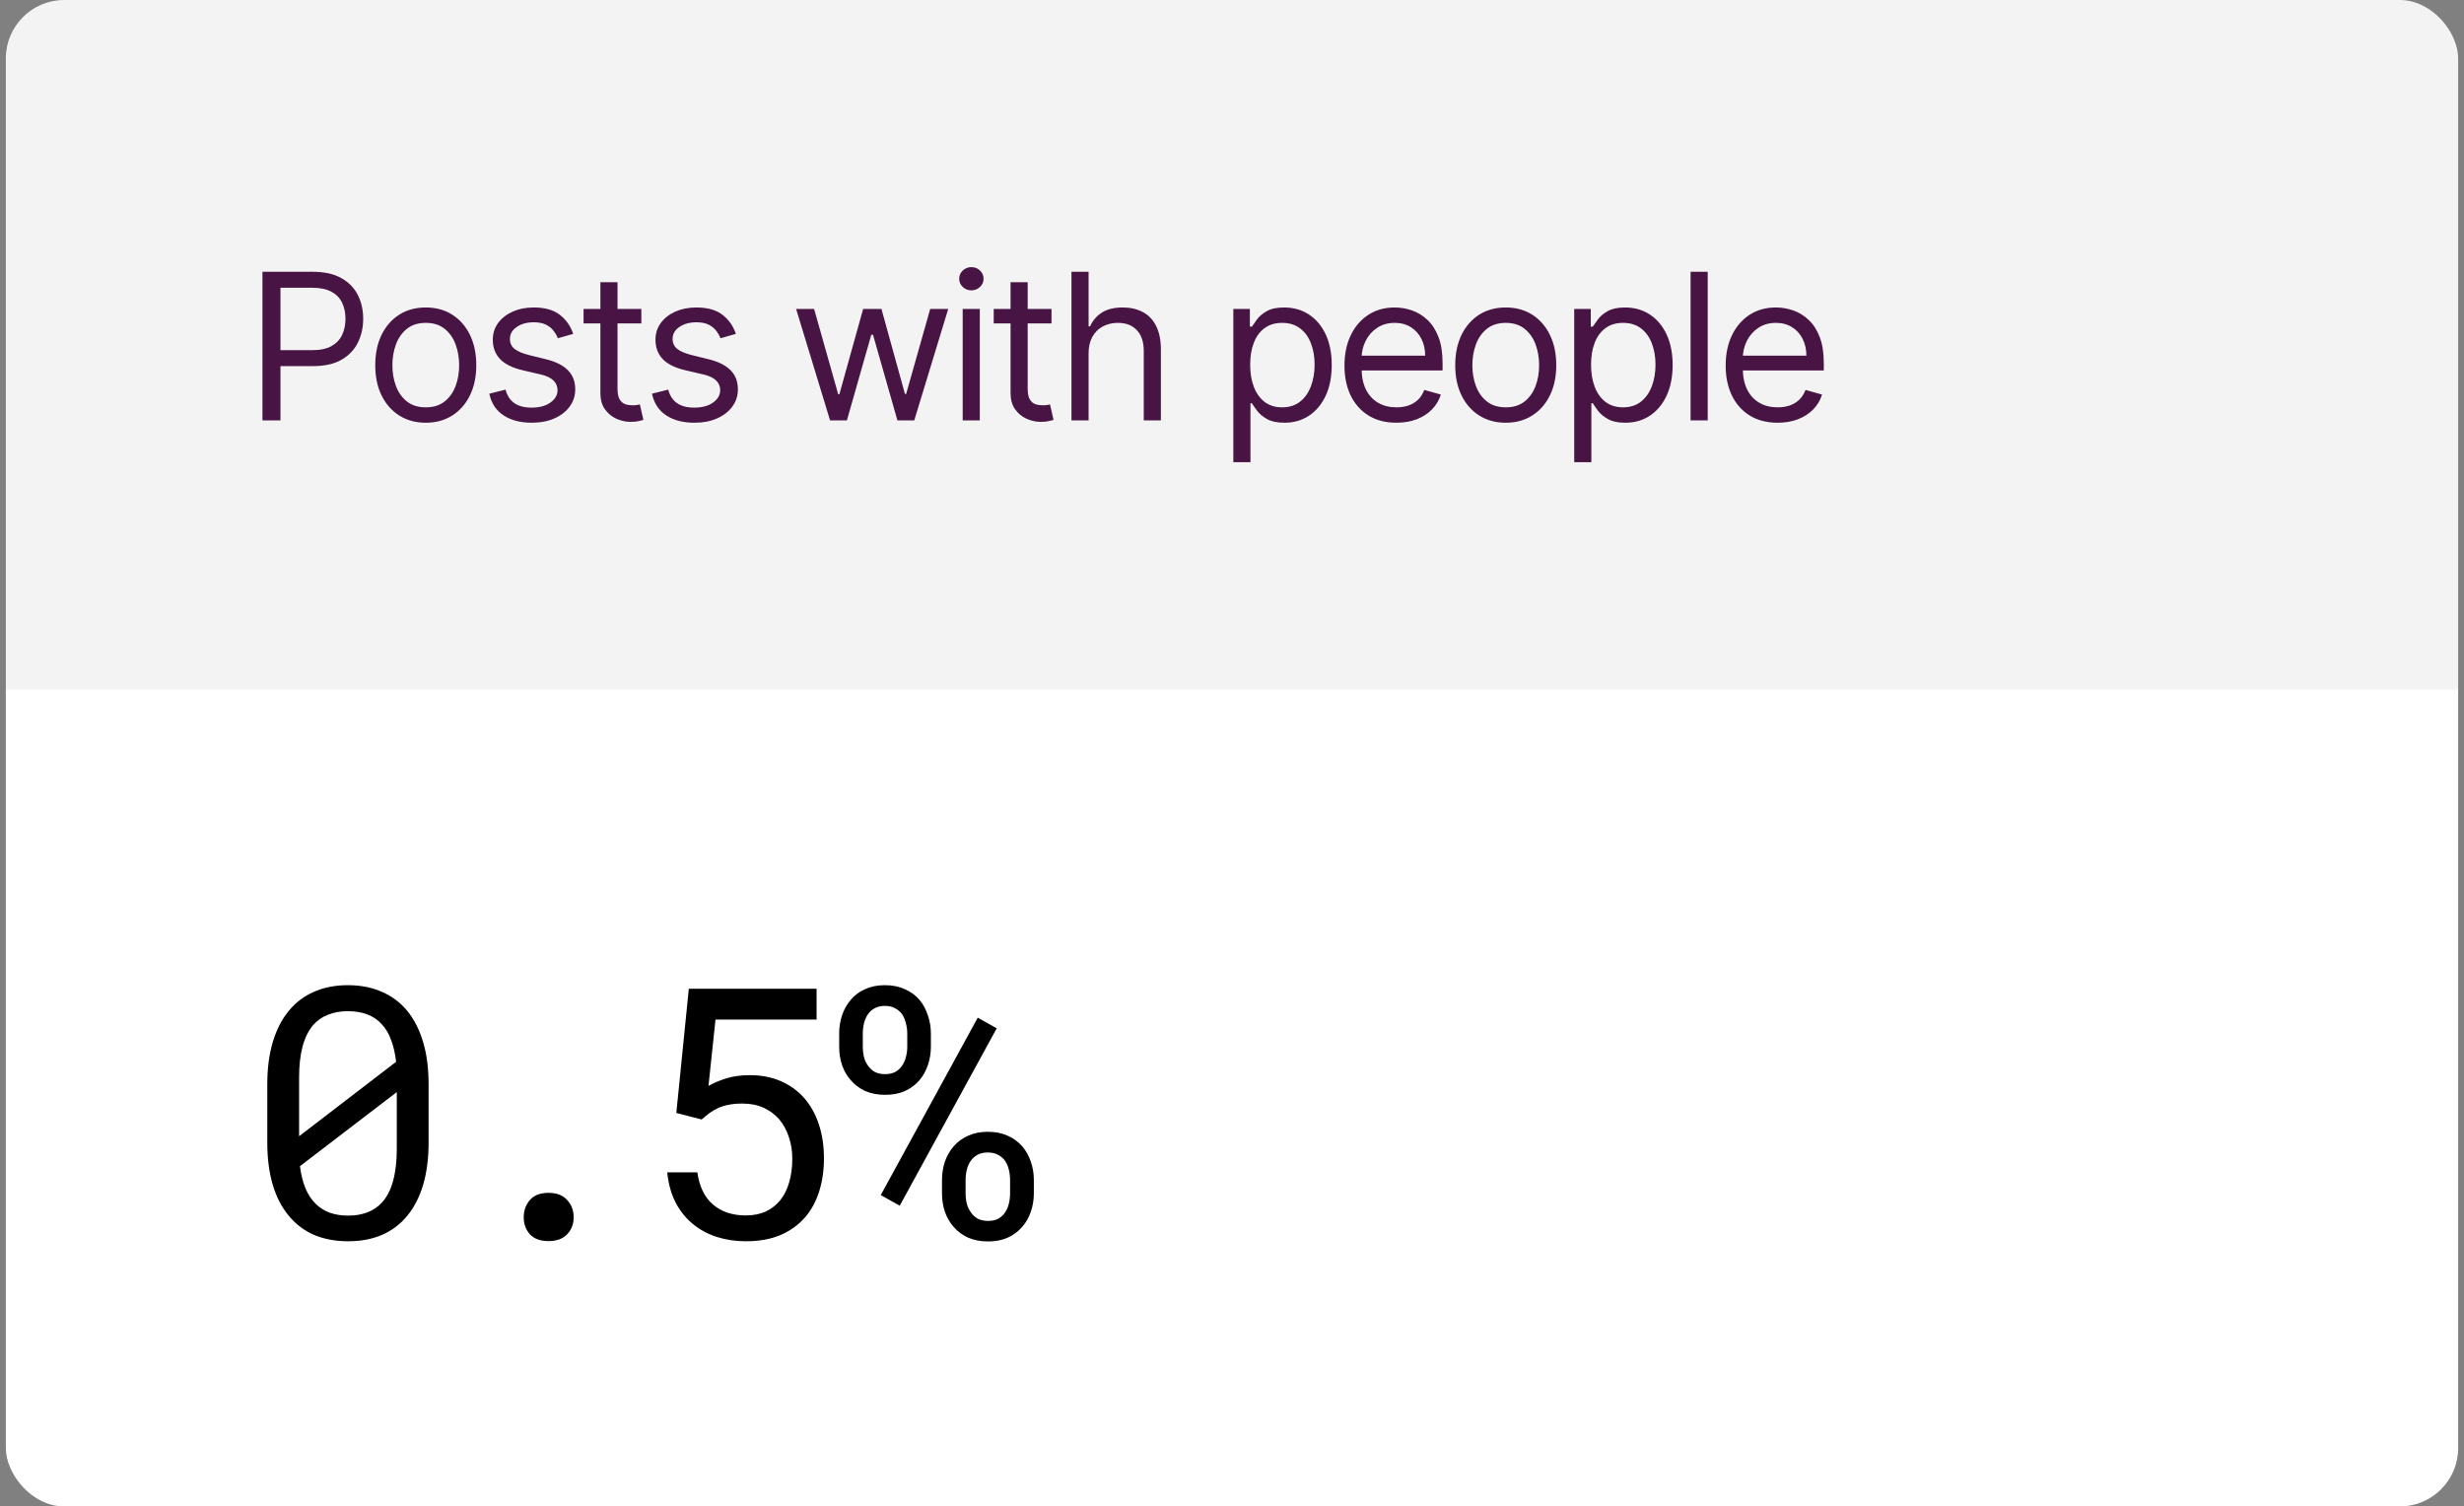
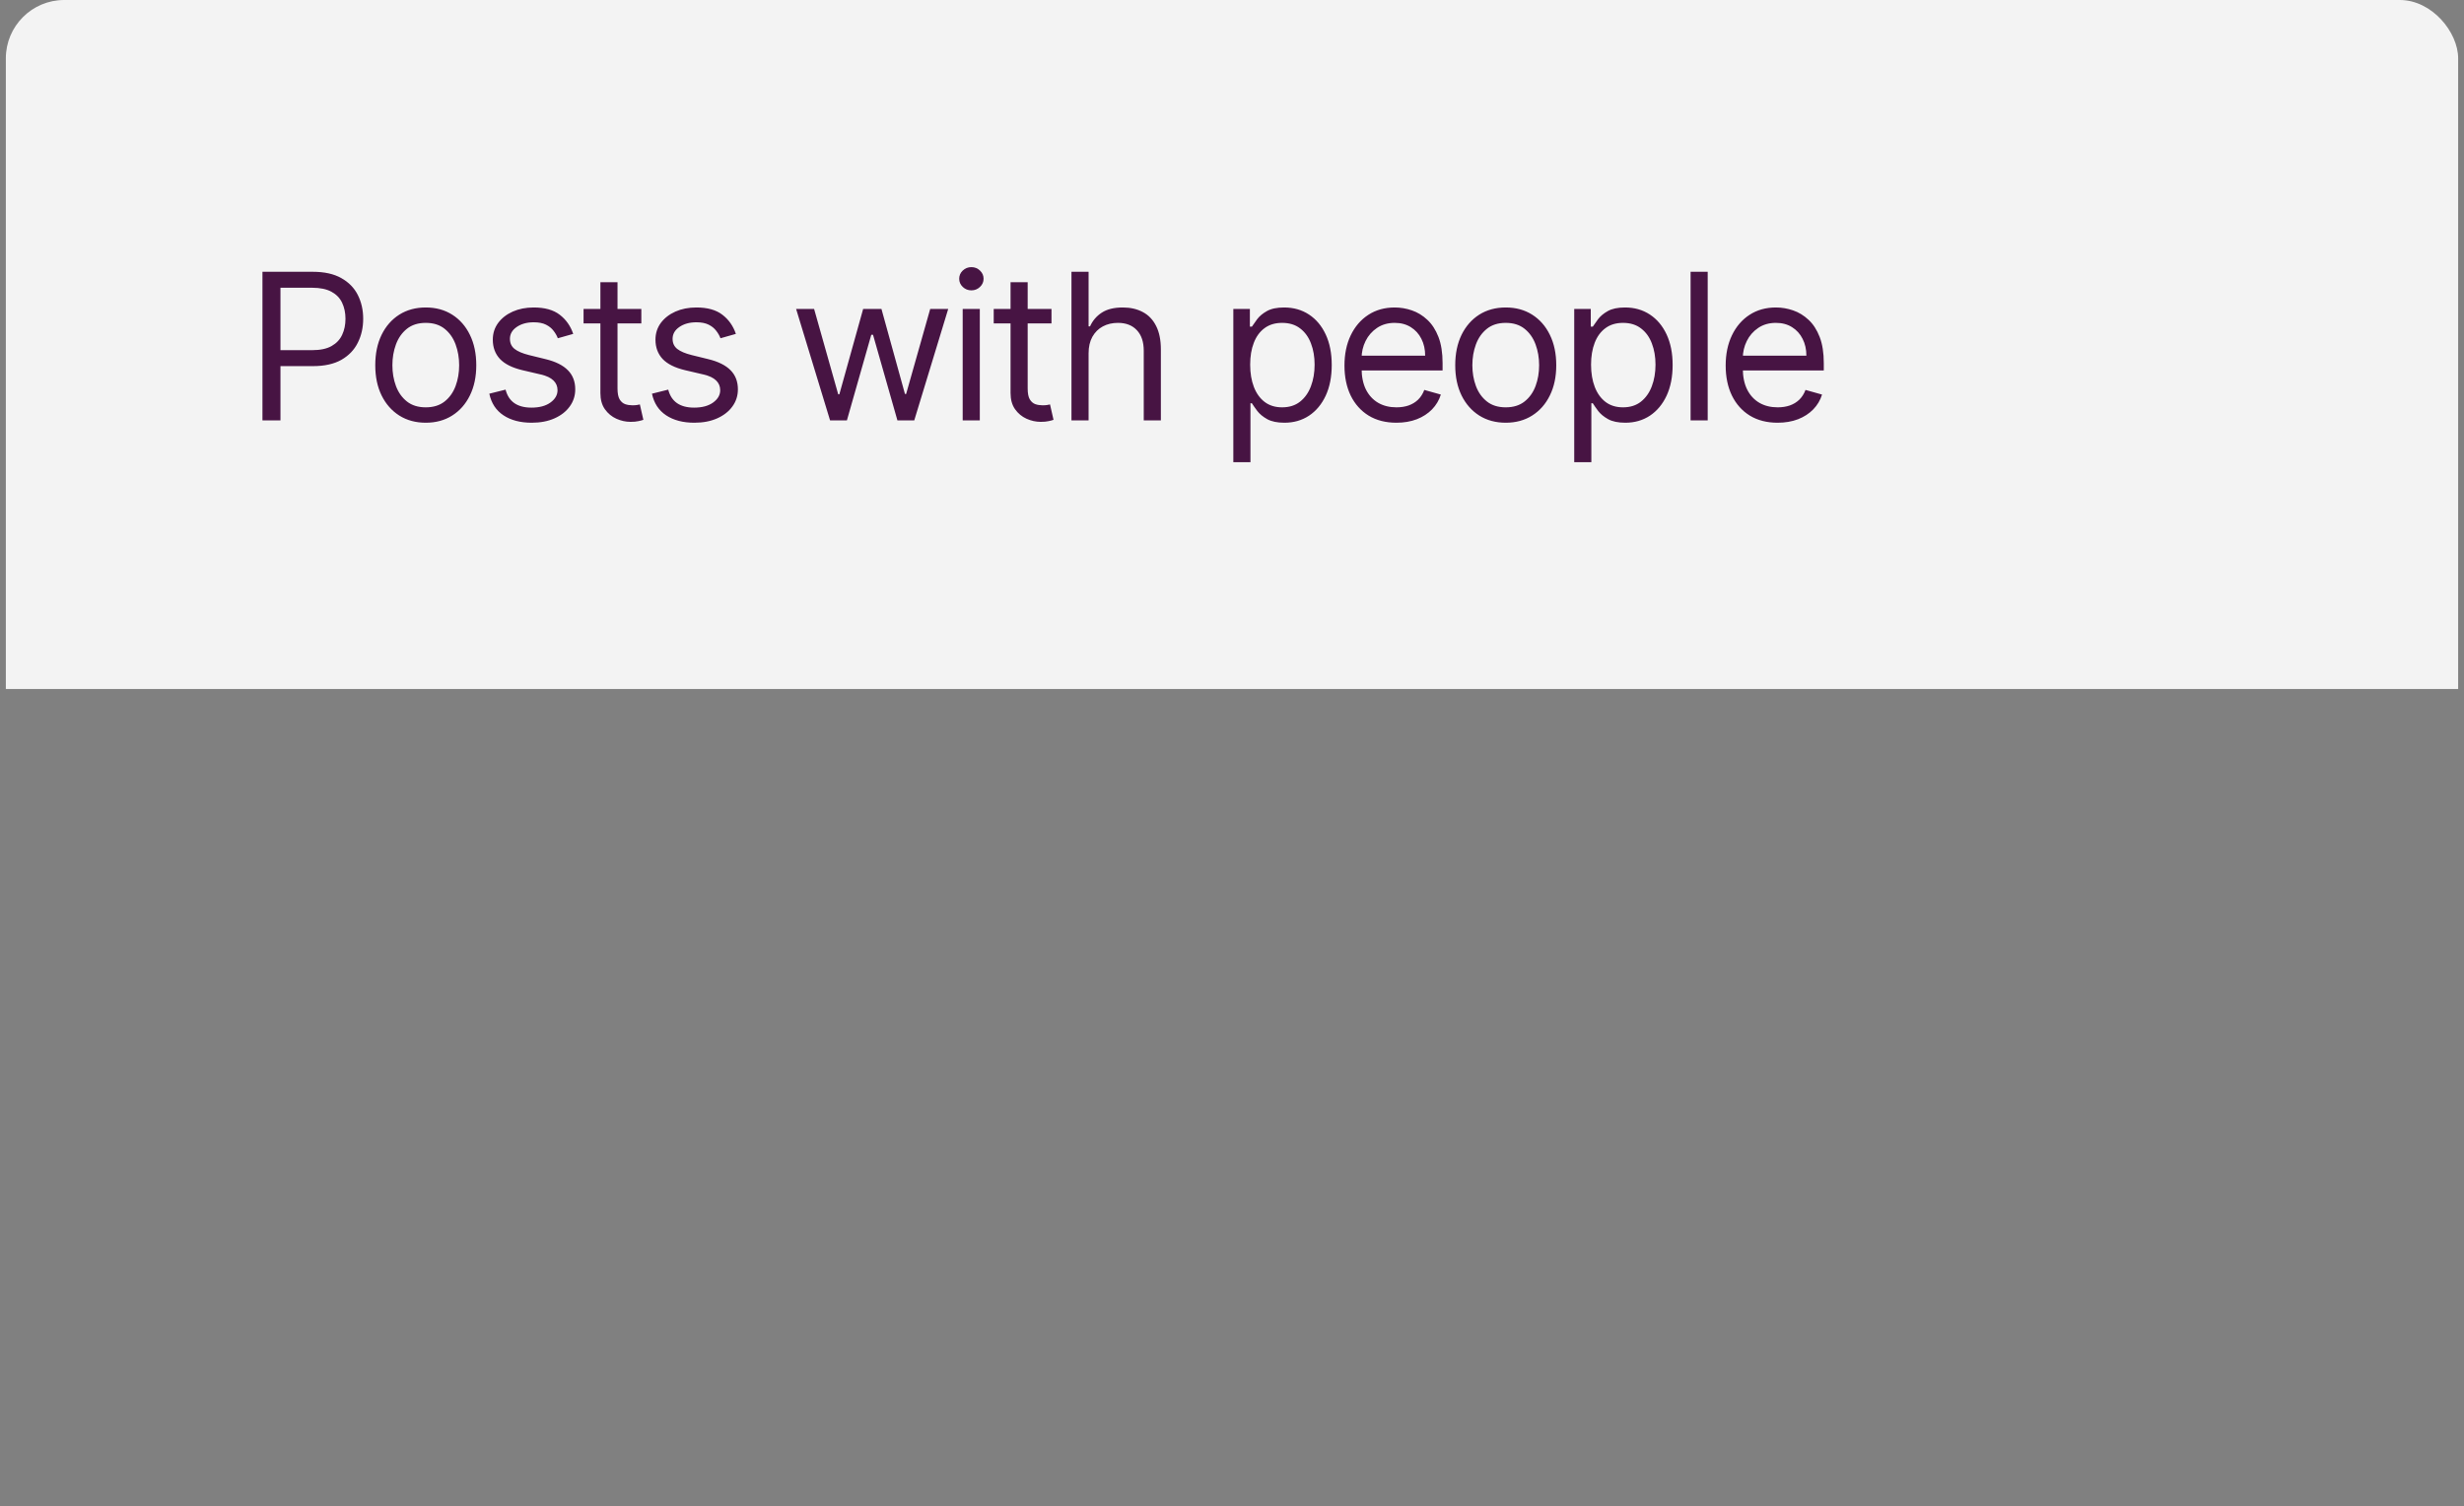
<svg xmlns="http://www.w3.org/2000/svg" width="211" height="129" viewBox="0 0 211 129" fill="none">
  <rect x="0" y="0" width="211" height="129" fill="#808080" stroke="none" />
  <g clip-path="url(#clip0_548_8237)">
    <rect width="210" height="59" transform="translate(0.5)" fill="#F3F3F3" />
    <path d="M22.475 36V23.273H26.776C27.774 23.273 28.59 23.453 29.224 23.813C29.862 24.17 30.335 24.652 30.641 25.261C30.948 25.87 31.101 26.55 31.101 27.3C31.101 28.05 30.948 28.731 30.641 29.344C30.339 29.957 29.871 30.446 29.237 30.811C28.603 31.171 27.791 31.352 26.801 31.352H23.718V29.984H26.751C27.435 29.984 27.983 29.866 28.398 29.63C28.812 29.394 29.113 29.075 29.299 28.673C29.489 28.267 29.585 27.809 29.585 27.3C29.585 26.79 29.489 26.334 29.299 25.933C29.113 25.531 28.81 25.216 28.392 24.988C27.973 24.756 27.418 24.64 26.726 24.64H24.017V36H22.475ZM36.46 36.199C35.599 36.199 34.842 35.994 34.192 35.584C33.546 35.173 33.04 34.6 32.676 33.862C32.315 33.125 32.135 32.263 32.135 31.277C32.135 30.283 32.315 29.415 32.676 28.673C33.04 27.931 33.546 27.356 34.192 26.945C34.842 26.535 35.599 26.33 36.46 26.33C37.322 26.33 38.076 26.535 38.722 26.945C39.373 27.356 39.878 27.931 40.239 28.673C40.603 29.415 40.785 30.283 40.785 31.277C40.785 32.263 40.603 33.125 40.239 33.862C39.878 34.6 39.373 35.173 38.722 35.584C38.076 35.994 37.322 36.199 36.46 36.199ZM36.46 34.881C37.115 34.881 37.653 34.714 38.076 34.378C38.499 34.042 38.811 33.601 39.014 33.054C39.217 32.508 39.319 31.915 39.319 31.277C39.319 30.639 39.217 30.044 39.014 29.493C38.811 28.942 38.499 28.497 38.076 28.157C37.653 27.818 37.115 27.648 36.46 27.648C35.806 27.648 35.267 27.818 34.844 28.157C34.422 28.497 34.109 28.942 33.906 29.493C33.703 30.044 33.602 30.639 33.602 31.277C33.602 31.915 33.703 32.508 33.906 33.054C34.109 33.601 34.422 34.042 34.844 34.378C35.267 34.714 35.806 34.881 36.46 34.881ZM49.086 28.592L47.768 28.965C47.685 28.746 47.563 28.532 47.401 28.325C47.244 28.114 47.029 27.94 46.755 27.803C46.482 27.666 46.132 27.598 45.705 27.598C45.121 27.598 44.634 27.733 44.245 28.002C43.859 28.267 43.667 28.605 43.667 29.015C43.667 29.38 43.799 29.667 44.064 29.879C44.33 30.09 44.744 30.266 45.307 30.407L46.724 30.755C47.578 30.962 48.214 31.279 48.632 31.706C49.05 32.128 49.26 32.673 49.26 33.34C49.26 33.887 49.102 34.376 48.787 34.807C48.477 35.238 48.042 35.577 47.482 35.826C46.923 36.075 46.273 36.199 45.531 36.199C44.557 36.199 43.752 35.988 43.114 35.565C42.475 35.142 42.072 34.525 41.902 33.713L43.294 33.365C43.426 33.879 43.677 34.264 44.046 34.521C44.419 34.778 44.905 34.906 45.506 34.906C46.19 34.906 46.733 34.761 47.134 34.471C47.54 34.177 47.743 33.825 47.743 33.415C47.743 33.083 47.627 32.806 47.395 32.582C47.163 32.354 46.807 32.184 46.326 32.072L44.736 31.7C43.861 31.492 43.219 31.171 42.809 30.736C42.403 30.297 42.2 29.748 42.2 29.09C42.2 28.551 42.351 28.075 42.654 27.66C42.96 27.246 43.377 26.921 43.903 26.684C44.433 26.448 45.034 26.33 45.705 26.33C46.65 26.33 47.391 26.537 47.93 26.952C48.472 27.366 48.858 27.913 49.086 28.592ZM54.919 26.454V27.697H49.972V26.454H54.919ZM51.414 24.168H52.88V33.266C52.88 33.68 52.94 33.991 53.06 34.198C53.185 34.401 53.342 34.538 53.533 34.608C53.727 34.674 53.933 34.707 54.148 34.707C54.31 34.707 54.442 34.699 54.546 34.682C54.649 34.662 54.732 34.645 54.794 34.633L55.093 35.95C54.993 35.988 54.854 36.025 54.676 36.062C54.498 36.104 54.272 36.124 53.999 36.124C53.585 36.124 53.179 36.035 52.781 35.857C52.387 35.679 52.06 35.408 51.799 35.043C51.542 34.678 51.414 34.218 51.414 33.663V24.168ZM63.015 28.592L61.698 28.965C61.615 28.746 61.493 28.532 61.331 28.325C61.174 28.114 60.958 27.94 60.685 27.803C60.411 27.666 60.061 27.598 59.635 27.598C59.05 27.598 58.564 27.733 58.174 28.002C57.789 28.267 57.596 28.605 57.596 29.015C57.596 29.38 57.729 29.667 57.994 29.879C58.259 30.09 58.673 30.266 59.237 30.407L60.654 30.755C61.507 30.962 62.143 31.279 62.562 31.706C62.98 32.128 63.189 32.673 63.189 33.34C63.189 33.887 63.032 34.376 62.717 34.807C62.406 35.238 61.971 35.577 61.412 35.826C60.853 36.075 60.202 36.199 59.461 36.199C58.487 36.199 57.681 35.988 57.043 35.565C56.405 35.142 56.001 34.525 55.831 33.713L57.223 33.365C57.356 33.879 57.607 34.264 57.975 34.521C58.348 34.778 58.835 34.906 59.436 34.906C60.119 34.906 60.662 34.761 61.064 34.471C61.47 34.177 61.673 33.825 61.673 33.415C61.673 33.083 61.557 32.806 61.325 32.582C61.093 32.354 60.737 32.184 60.256 32.072L58.665 31.7C57.791 31.492 57.149 31.171 56.739 30.736C56.333 30.297 56.13 29.748 56.13 29.09C56.13 28.551 56.281 28.075 56.583 27.66C56.89 27.246 57.306 26.921 57.832 26.684C58.363 26.448 58.963 26.33 59.635 26.33C60.579 26.33 61.321 26.537 61.859 26.952C62.402 27.366 62.787 27.913 63.015 28.592ZM71.082 36L68.173 26.454H69.714L71.778 33.763H71.877L73.915 26.454H75.481L77.495 33.738H77.594L79.657 26.454H81.199L78.29 36H76.849L74.76 28.667H74.611L72.523 36H71.082ZM82.438 36V26.454H83.904V36H82.438ZM83.183 24.864C82.897 24.864 82.651 24.766 82.444 24.572C82.241 24.377 82.139 24.143 82.139 23.869C82.139 23.596 82.241 23.362 82.444 23.167C82.651 22.972 82.897 22.875 83.183 22.875C83.469 22.875 83.714 22.972 83.917 23.167C84.124 23.362 84.227 23.596 84.227 23.869C84.227 24.143 84.124 24.377 83.917 24.572C83.714 24.766 83.469 24.864 83.183 24.864ZM90.042 26.454V27.697H85.095V26.454H90.042ZM86.537 24.168H88.003V33.266C88.003 33.68 88.063 33.991 88.184 34.198C88.308 34.401 88.465 34.538 88.656 34.608C88.851 34.674 89.056 34.707 89.271 34.707C89.433 34.707 89.565 34.699 89.669 34.682C89.772 34.662 89.855 34.645 89.917 34.633L90.216 35.95C90.116 35.988 89.978 36.025 89.799 36.062C89.621 36.104 89.395 36.124 89.122 36.124C88.708 36.124 88.302 36.035 87.904 35.857C87.51 35.679 87.183 35.408 86.922 35.043C86.665 34.678 86.537 34.218 86.537 33.663V24.168ZM93.219 30.258V36H91.753V23.273H93.219V27.946H93.344C93.568 27.453 93.903 27.061 94.351 26.771C94.802 26.477 95.403 26.33 96.153 26.33C96.803 26.33 97.373 26.461 97.862 26.722C98.351 26.979 98.73 27.374 98.999 27.909C99.272 28.439 99.409 29.114 99.409 29.935V36H97.943V30.034C97.943 29.276 97.746 28.69 97.352 28.275C96.963 27.857 96.422 27.648 95.73 27.648C95.25 27.648 94.819 27.749 94.438 27.952C94.061 28.155 93.762 28.451 93.543 28.841C93.327 29.23 93.219 29.703 93.219 30.258ZM105.614 39.58V26.454H107.031V27.971H107.205C107.313 27.805 107.462 27.594 107.653 27.337C107.847 27.076 108.125 26.844 108.485 26.641C108.85 26.434 109.343 26.33 109.964 26.33C110.768 26.33 111.476 26.531 112.09 26.933C112.703 27.335 113.181 27.905 113.525 28.642C113.869 29.38 114.041 30.25 114.041 31.252C114.041 32.263 113.869 33.139 113.525 33.881C113.181 34.618 112.705 35.19 112.096 35.596C111.487 35.998 110.785 36.199 109.989 36.199C109.376 36.199 108.885 36.097 108.516 35.894C108.148 35.687 107.864 35.453 107.665 35.192C107.466 34.927 107.313 34.707 107.205 34.533H107.081V39.58H105.614ZM107.056 31.227C107.056 31.948 107.162 32.584 107.373 33.135C107.584 33.682 107.893 34.111 108.299 34.422C108.705 34.728 109.202 34.881 109.79 34.881C110.403 34.881 110.915 34.72 111.325 34.397C111.74 34.069 112.05 33.63 112.257 33.079C112.469 32.524 112.574 31.907 112.574 31.227C112.574 30.556 112.471 29.951 112.264 29.413C112.061 28.87 111.752 28.441 111.338 28.126C110.928 27.807 110.412 27.648 109.79 27.648C109.194 27.648 108.692 27.799 108.286 28.101C107.88 28.4 107.574 28.818 107.367 29.357C107.159 29.891 107.056 30.515 107.056 31.227ZM119.58 36.199C118.661 36.199 117.867 35.996 117.2 35.59C116.537 35.18 116.026 34.608 115.665 33.875C115.309 33.137 115.131 32.28 115.131 31.302C115.131 30.324 115.309 29.462 115.665 28.717C116.026 27.967 116.527 27.383 117.169 26.964C117.815 26.541 118.569 26.33 119.431 26.33C119.928 26.33 120.419 26.413 120.904 26.579C121.389 26.745 121.83 27.014 122.228 27.387C122.625 27.755 122.942 28.244 123.179 28.853C123.415 29.462 123.533 30.212 123.533 31.103V31.724H116.175V30.457H122.041C122.041 29.918 121.934 29.438 121.718 29.015C121.507 28.592 121.204 28.259 120.811 28.014C120.421 27.77 119.962 27.648 119.431 27.648C118.847 27.648 118.342 27.793 117.915 28.083C117.492 28.369 117.167 28.741 116.939 29.201C116.711 29.661 116.597 30.154 116.597 30.68V31.526C116.597 32.246 116.722 32.858 116.97 33.359C117.223 33.856 117.573 34.235 118.021 34.496C118.468 34.753 118.988 34.881 119.58 34.881C119.966 34.881 120.314 34.828 120.624 34.72C120.939 34.608 121.211 34.442 121.438 34.223C121.666 33.999 121.842 33.721 121.967 33.39L123.384 33.788C123.234 34.268 122.984 34.691 122.632 35.055C122.28 35.416 121.844 35.698 121.327 35.901C120.809 36.099 120.227 36.199 119.58 36.199ZM128.942 36.199C128.08 36.199 127.324 35.994 126.673 35.584C126.027 35.173 125.522 34.6 125.157 33.862C124.797 33.125 124.616 32.263 124.616 31.277C124.616 30.283 124.797 29.415 125.157 28.673C125.522 27.931 126.027 27.356 126.673 26.945C127.324 26.535 128.08 26.33 128.942 26.33C129.803 26.33 130.557 26.535 131.204 26.945C131.854 27.356 132.36 27.931 132.72 28.673C133.085 29.415 133.267 30.283 133.267 31.277C133.267 32.263 133.085 33.125 132.72 33.862C132.36 34.6 131.854 35.173 131.204 35.584C130.557 35.994 129.803 36.199 128.942 36.199ZM128.942 34.881C129.596 34.881 130.135 34.714 130.557 34.378C130.98 34.042 131.293 33.601 131.496 33.054C131.699 32.508 131.8 31.915 131.8 31.277C131.8 30.639 131.699 30.044 131.496 29.493C131.293 28.942 130.98 28.497 130.557 28.157C130.135 27.818 129.596 27.648 128.942 27.648C128.287 27.648 127.748 27.818 127.326 28.157C126.903 28.497 126.59 28.942 126.387 29.493C126.184 30.044 126.083 30.639 126.083 31.277C126.083 31.915 126.184 32.508 126.387 33.054C126.59 33.601 126.903 34.042 127.326 34.378C127.748 34.714 128.287 34.881 128.942 34.881ZM134.806 39.58V26.454H136.223V27.971H136.397C136.504 27.805 136.653 27.594 136.844 27.337C137.039 27.076 137.316 26.844 137.677 26.641C138.041 26.434 138.534 26.33 139.156 26.33C139.96 26.33 140.668 26.531 141.281 26.933C141.894 27.335 142.373 27.905 142.717 28.642C143.061 29.38 143.233 30.25 143.233 31.252C143.233 32.263 143.061 33.139 142.717 33.881C142.373 34.618 141.896 35.19 141.287 35.596C140.678 35.998 139.976 36.199 139.181 36.199C138.567 36.199 138.077 36.097 137.708 35.894C137.339 35.687 137.055 35.453 136.856 35.192C136.658 34.927 136.504 34.707 136.397 34.533H136.272V39.58H134.806ZM136.247 31.227C136.247 31.948 136.353 32.584 136.564 33.135C136.776 33.682 137.084 34.111 137.49 34.422C137.896 34.728 138.393 34.881 138.982 34.881C139.595 34.881 140.107 34.72 140.517 34.397C140.931 34.069 141.242 33.63 141.449 33.079C141.66 32.524 141.766 31.907 141.766 31.227C141.766 30.556 141.662 29.951 141.455 29.413C141.252 28.87 140.943 28.441 140.529 28.126C140.119 27.807 139.603 27.648 138.982 27.648C138.385 27.648 137.884 27.799 137.478 28.101C137.072 28.4 136.765 28.818 136.558 29.357C136.351 29.891 136.247 30.515 136.247 31.227ZM146.236 23.273V36H144.77V23.273H146.236ZM152.225 36.199C151.305 36.199 150.512 35.996 149.845 35.59C149.182 35.18 148.67 34.608 148.31 33.875C147.953 33.137 147.775 32.28 147.775 31.302C147.775 30.324 147.953 29.462 148.31 28.717C148.67 27.967 149.171 27.383 149.813 26.964C150.46 26.541 151.214 26.33 152.076 26.33C152.573 26.33 153.064 26.413 153.548 26.579C154.033 26.745 154.474 27.014 154.872 27.387C155.27 27.755 155.587 28.244 155.823 28.853C156.059 29.462 156.177 30.212 156.177 31.103V31.724H148.819V30.457H154.686C154.686 29.918 154.578 29.438 154.362 29.015C154.151 28.592 153.849 28.259 153.455 28.014C153.066 27.77 152.606 27.648 152.076 27.648C151.491 27.648 150.986 27.793 150.559 28.083C150.137 28.369 149.811 28.741 149.584 29.201C149.356 29.661 149.242 30.154 149.242 30.68V31.526C149.242 32.246 149.366 32.858 149.615 33.359C149.867 33.856 150.217 34.235 150.665 34.496C151.112 34.753 151.632 34.881 152.225 34.881C152.61 34.881 152.958 34.828 153.269 34.72C153.584 34.608 153.855 34.442 154.083 34.223C154.311 33.999 154.487 33.721 154.611 33.39L156.028 33.788C155.879 34.268 155.628 34.691 155.276 35.055C154.924 35.416 154.489 35.698 153.971 35.901C153.453 36.099 152.871 36.199 152.225 36.199Z" fill="#471443" />
-     <rect width="210" height="70" transform="translate(0.5 59)" fill="white" />
-     <path d="M36.702 97.841V92.846C36.702 91.488 36.546 90.287 36.234 89.242C35.921 88.188 35.472 87.299 34.886 86.576C34.29 85.853 33.563 85.307 32.703 84.936C31.854 84.555 30.882 84.364 29.788 84.364C28.704 84.364 27.733 84.555 26.873 84.936C26.024 85.307 25.306 85.853 24.72 86.576C24.124 87.299 23.67 88.188 23.358 89.242C23.045 90.287 22.889 91.488 22.889 92.846V97.841C22.889 99.198 23.045 100.404 23.358 101.459C23.67 102.504 24.124 103.383 24.72 104.096C25.316 104.828 26.043 105.38 26.902 105.751C27.762 106.112 28.734 106.293 29.818 106.293C30.911 106.293 31.883 106.107 32.733 105.736C33.582 105.365 34.3 104.818 34.886 104.096C35.472 103.383 35.921 102.504 36.234 101.459C36.546 100.404 36.702 99.198 36.702 97.841ZM25.613 97.299C25.613 97.045 25.613 96.796 25.613 96.552C25.613 96.308 25.613 96.064 25.613 95.819V92.245C25.613 91.249 25.711 90.375 25.906 89.623C26.111 88.861 26.419 88.241 26.829 87.763C27.171 87.382 27.586 87.094 28.074 86.898C28.573 86.693 29.144 86.591 29.788 86.591C30.423 86.591 30.98 86.684 31.458 86.869C31.947 87.055 32.357 87.333 32.689 87.704C33.031 88.065 33.299 88.519 33.494 89.066C33.699 89.603 33.841 90.224 33.919 90.927L25.613 97.299ZM33.978 98.412C33.978 99.457 33.87 100.365 33.656 101.137C33.45 101.908 33.123 102.533 32.674 103.012C32.342 103.363 31.937 103.632 31.458 103.817C30.98 104.003 30.433 104.096 29.818 104.096C29.232 104.096 28.704 104.013 28.235 103.847C27.767 103.671 27.366 103.417 27.034 103.085C26.673 102.733 26.38 102.289 26.155 101.752C25.931 101.205 25.775 100.575 25.687 99.862L33.978 93.519C33.978 93.793 33.978 94.14 33.978 94.56C33.978 94.97 33.978 95.248 33.978 95.394V98.412ZM44.848 104.242C44.848 104.809 45.024 105.292 45.375 105.692C45.737 106.083 46.269 106.278 46.972 106.278C47.665 106.278 48.198 106.083 48.569 105.692C48.94 105.302 49.125 104.818 49.125 104.242C49.125 103.656 48.94 103.163 48.569 102.763C48.207 102.353 47.675 102.147 46.972 102.147C46.259 102.147 45.727 102.353 45.375 102.763C45.024 103.173 44.848 103.666 44.848 104.242ZM57.916 95.307L60.084 95.863C60.328 95.648 60.562 95.458 60.787 95.292C61.021 95.126 61.27 94.984 61.534 94.867C61.797 94.75 62.09 94.662 62.413 94.603C62.745 94.535 63.135 94.501 63.585 94.501C64.268 94.501 64.874 94.623 65.401 94.867C65.928 95.111 66.373 95.443 66.734 95.863C67.095 96.293 67.369 96.796 67.554 97.372C67.75 97.948 67.847 98.568 67.847 99.232C67.847 99.965 67.759 100.629 67.584 101.225C67.418 101.82 67.169 102.328 66.837 102.748C66.495 103.178 66.075 103.51 65.577 103.744C65.079 103.969 64.507 104.081 63.863 104.081C62.72 104.081 61.783 103.769 61.05 103.144C60.328 102.519 59.883 101.601 59.717 100.39H57.139C57.237 101.376 57.476 102.24 57.857 102.982C58.248 103.725 58.746 104.34 59.351 104.828C59.947 105.316 60.63 105.683 61.402 105.927C62.173 106.171 62.994 106.293 63.863 106.293C64.996 106.293 65.982 106.117 66.822 105.766C67.662 105.404 68.36 104.906 68.917 104.271C69.463 103.646 69.874 102.899 70.147 102.03C70.421 101.161 70.557 100.219 70.557 99.203C70.557 98.129 70.411 97.152 70.118 96.273C69.825 95.394 69.405 94.643 68.858 94.018C68.311 93.402 67.647 92.924 66.866 92.582C66.085 92.24 65.201 92.069 64.215 92.069C63.443 92.069 62.764 92.162 62.178 92.348C61.592 92.533 61.09 92.748 60.669 92.992L61.27 87.309H69.927V84.672H58.985L57.916 95.307ZM71.862 88.51V89.638C71.862 90.194 71.945 90.722 72.111 91.22C72.287 91.718 72.541 92.152 72.873 92.523C73.205 92.904 73.615 93.207 74.103 93.432C74.601 93.647 75.168 93.754 75.802 93.754C76.437 93.754 76.999 93.647 77.487 93.432C77.975 93.207 78.385 92.904 78.718 92.523C79.04 92.152 79.284 91.718 79.45 91.22C79.626 90.722 79.714 90.194 79.714 89.638V88.51C79.714 87.953 79.626 87.426 79.45 86.928C79.284 86.42 79.04 85.976 78.718 85.595C78.385 85.214 77.971 84.916 77.472 84.701C76.984 84.477 76.418 84.364 75.773 84.364C75.138 84.364 74.577 84.477 74.089 84.701C73.6 84.916 73.195 85.214 72.873 85.595C72.541 85.976 72.287 86.42 72.111 86.928C71.945 87.426 71.862 87.953 71.862 88.51ZM73.884 89.638V88.51C73.884 88.207 73.918 87.914 73.986 87.631C74.055 87.338 74.167 87.079 74.323 86.855C74.469 86.64 74.66 86.469 74.894 86.342C75.138 86.205 75.431 86.137 75.773 86.137C76.125 86.137 76.418 86.205 76.652 86.342C76.896 86.469 77.097 86.64 77.253 86.855C77.399 87.079 77.507 87.338 77.575 87.631C77.653 87.914 77.692 88.207 77.692 88.51V89.638C77.692 89.94 77.653 90.233 77.575 90.517C77.507 90.79 77.399 91.034 77.253 91.249C77.106 91.474 76.911 91.654 76.667 91.791C76.432 91.918 76.144 91.981 75.802 91.981C75.451 91.981 75.153 91.918 74.909 91.791C74.675 91.654 74.479 91.474 74.323 91.249C74.167 91.034 74.055 90.79 73.986 90.517C73.918 90.233 73.884 89.94 73.884 89.638ZM80.666 101.049V102.191C80.666 102.748 80.749 103.275 80.915 103.773C81.091 104.271 81.344 104.706 81.677 105.077C82.009 105.458 82.419 105.761 82.907 105.985C83.405 106.2 83.976 106.308 84.621 106.308C85.256 106.308 85.812 106.2 86.291 105.985C86.779 105.761 87.189 105.458 87.521 105.077C87.853 104.706 88.102 104.271 88.268 103.773C88.444 103.275 88.532 102.748 88.532 102.191V101.049C88.532 100.492 88.444 99.965 88.268 99.467C88.102 98.969 87.853 98.529 87.521 98.148C87.189 97.768 86.779 97.47 86.291 97.255C85.802 97.03 85.236 96.918 84.592 96.918C83.957 96.918 83.395 97.03 82.907 97.255C82.419 97.47 82.009 97.768 81.677 98.148C81.344 98.529 81.091 98.969 80.915 99.467C80.749 99.965 80.666 100.492 80.666 101.049ZM82.687 102.191V101.049C82.687 100.746 82.722 100.453 82.79 100.17C82.858 99.887 82.971 99.633 83.127 99.408C83.273 99.193 83.464 99.022 83.698 98.895C83.942 98.759 84.24 98.69 84.592 98.69C84.933 98.69 85.226 98.759 85.471 98.895C85.715 99.022 85.915 99.193 86.071 99.408C86.218 99.633 86.325 99.887 86.393 100.17C86.462 100.453 86.496 100.746 86.496 101.049V102.191C86.496 102.494 86.462 102.787 86.393 103.07C86.325 103.354 86.218 103.603 86.071 103.817C85.925 104.042 85.729 104.223 85.485 104.359C85.251 104.486 84.963 104.55 84.621 104.55C84.269 104.55 83.972 104.486 83.727 104.359C83.483 104.223 83.288 104.042 83.141 103.817C82.985 103.603 82.868 103.354 82.79 103.07C82.722 102.787 82.687 102.494 82.687 102.191ZM77.048 103.246L85.353 88.056L83.727 87.147L75.422 102.338L77.048 103.246Z" fill="black" />
  </g>
  <defs>
    <clipPath id="clip0_548_8237">
      <rect x="0.5" width="210" height="129" rx="5" fill="white" />
    </clipPath>
  </defs>
</svg>